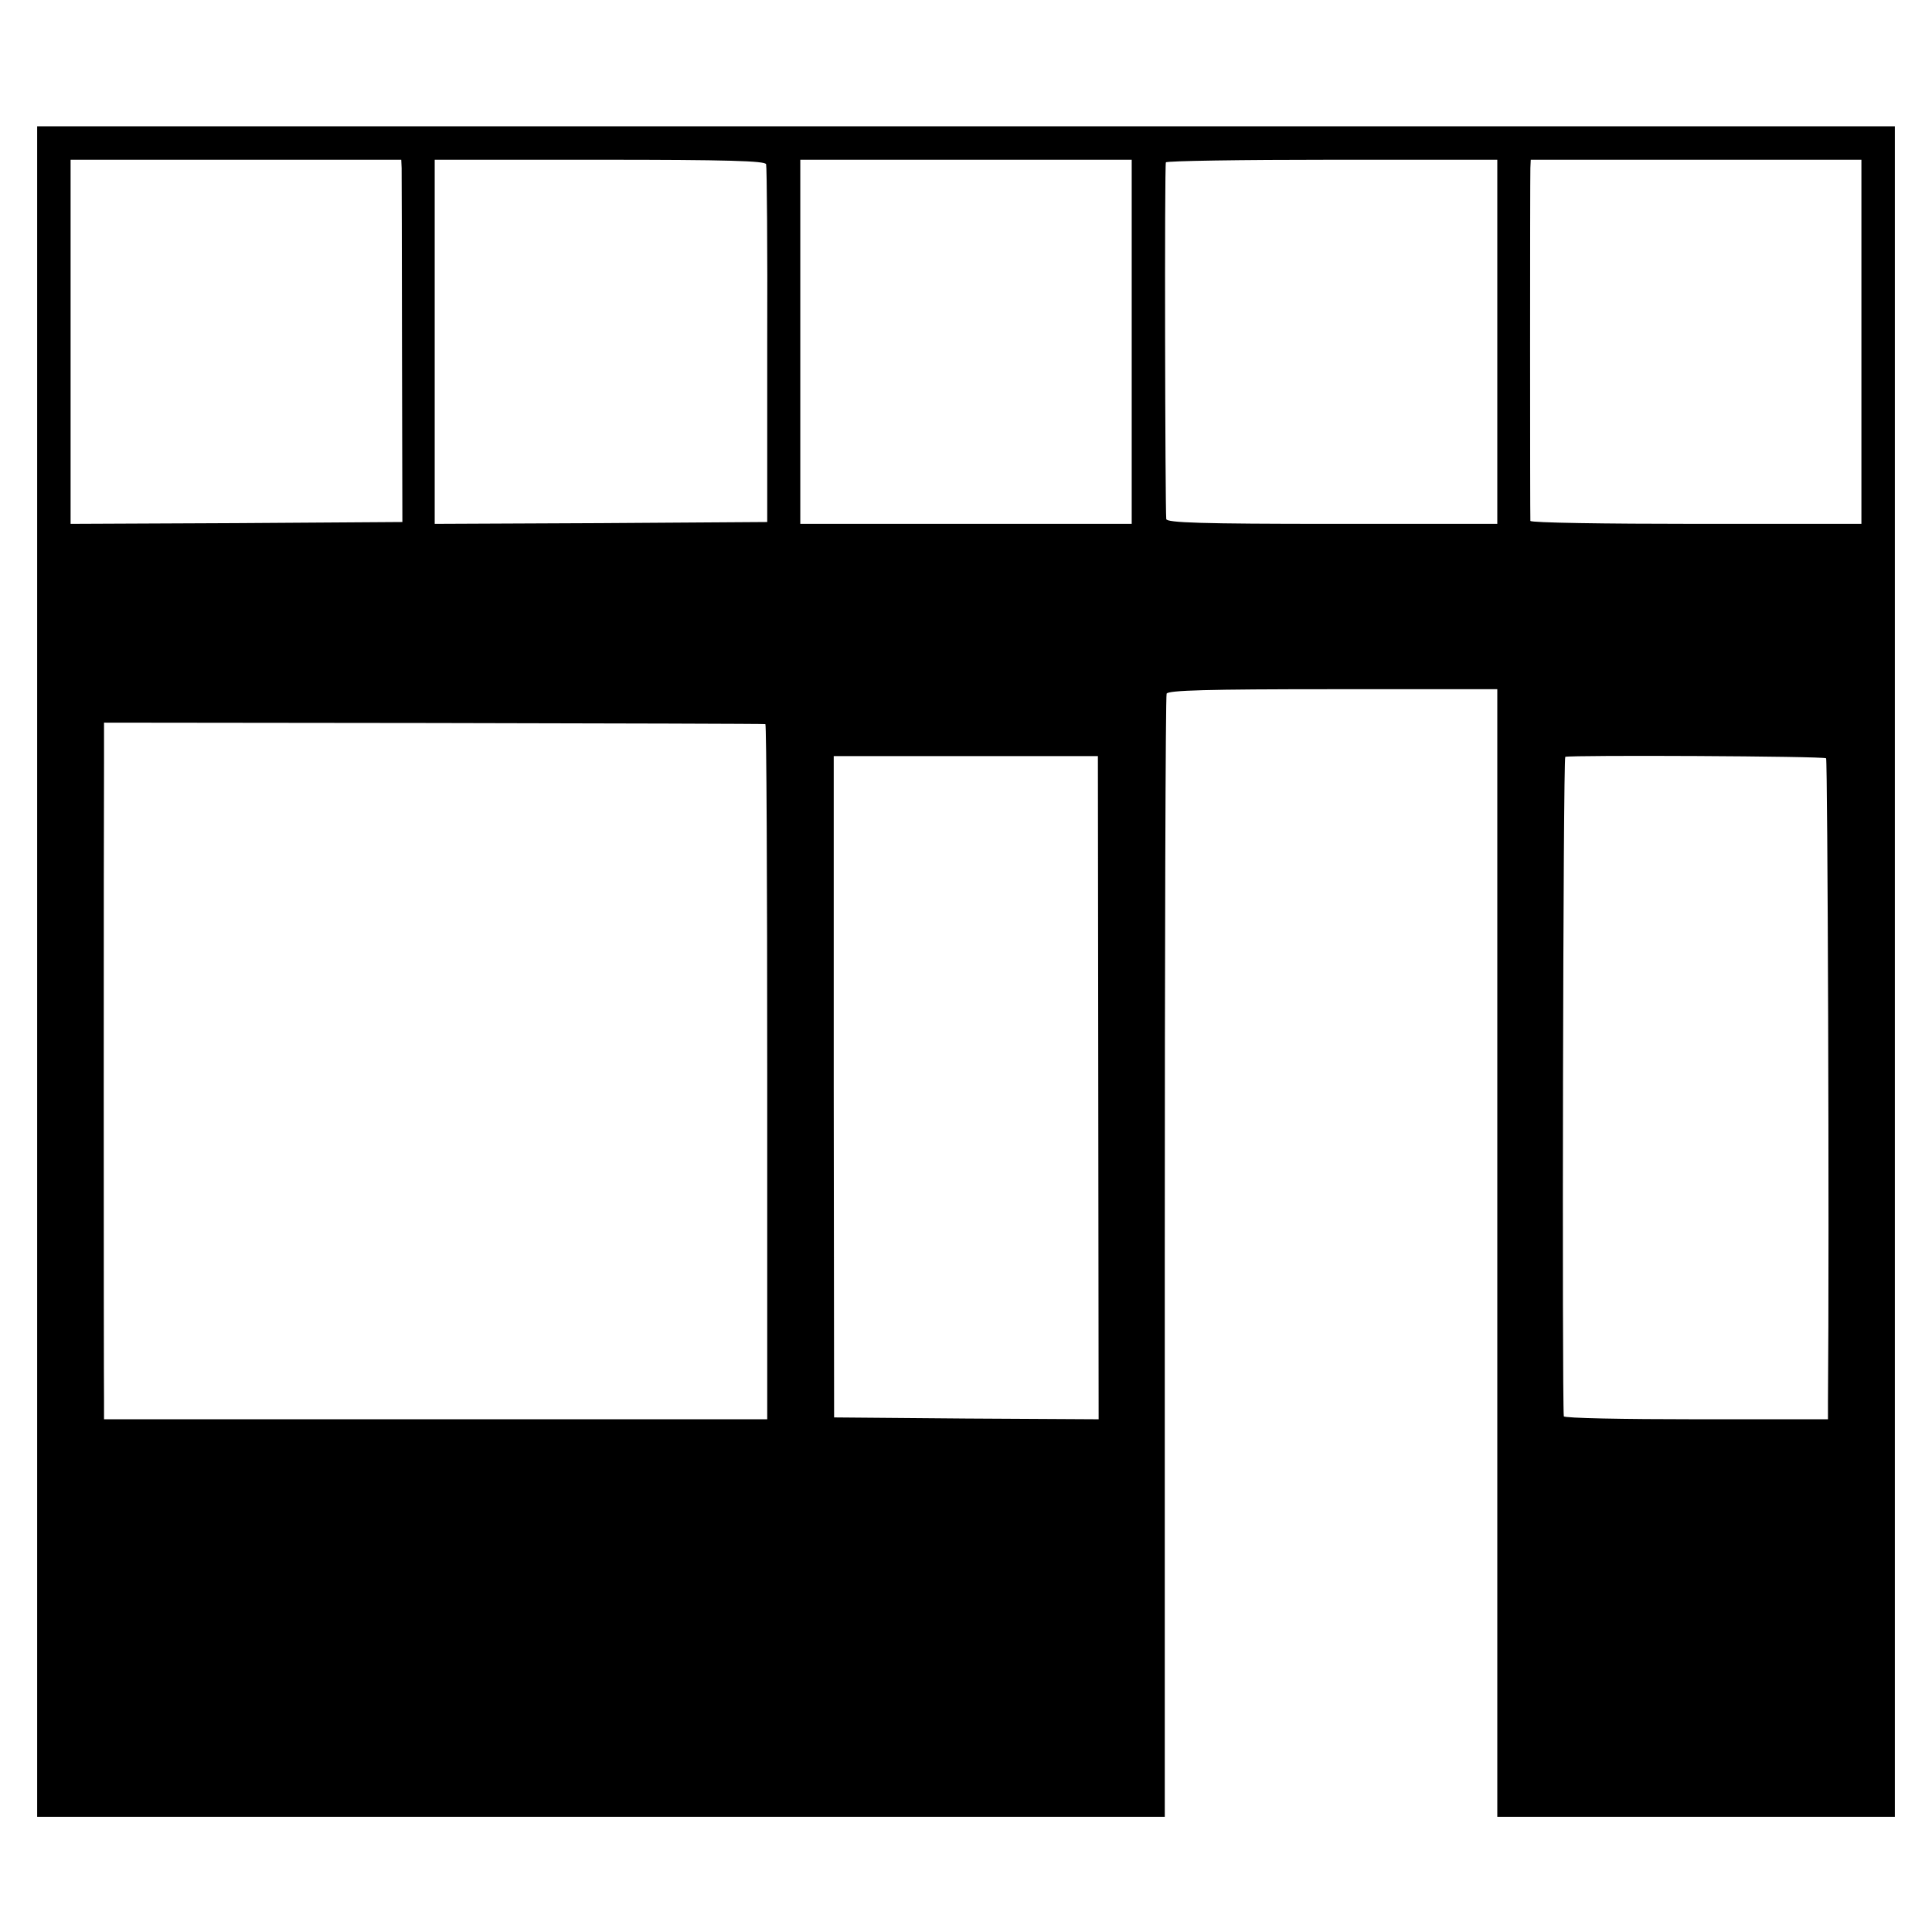
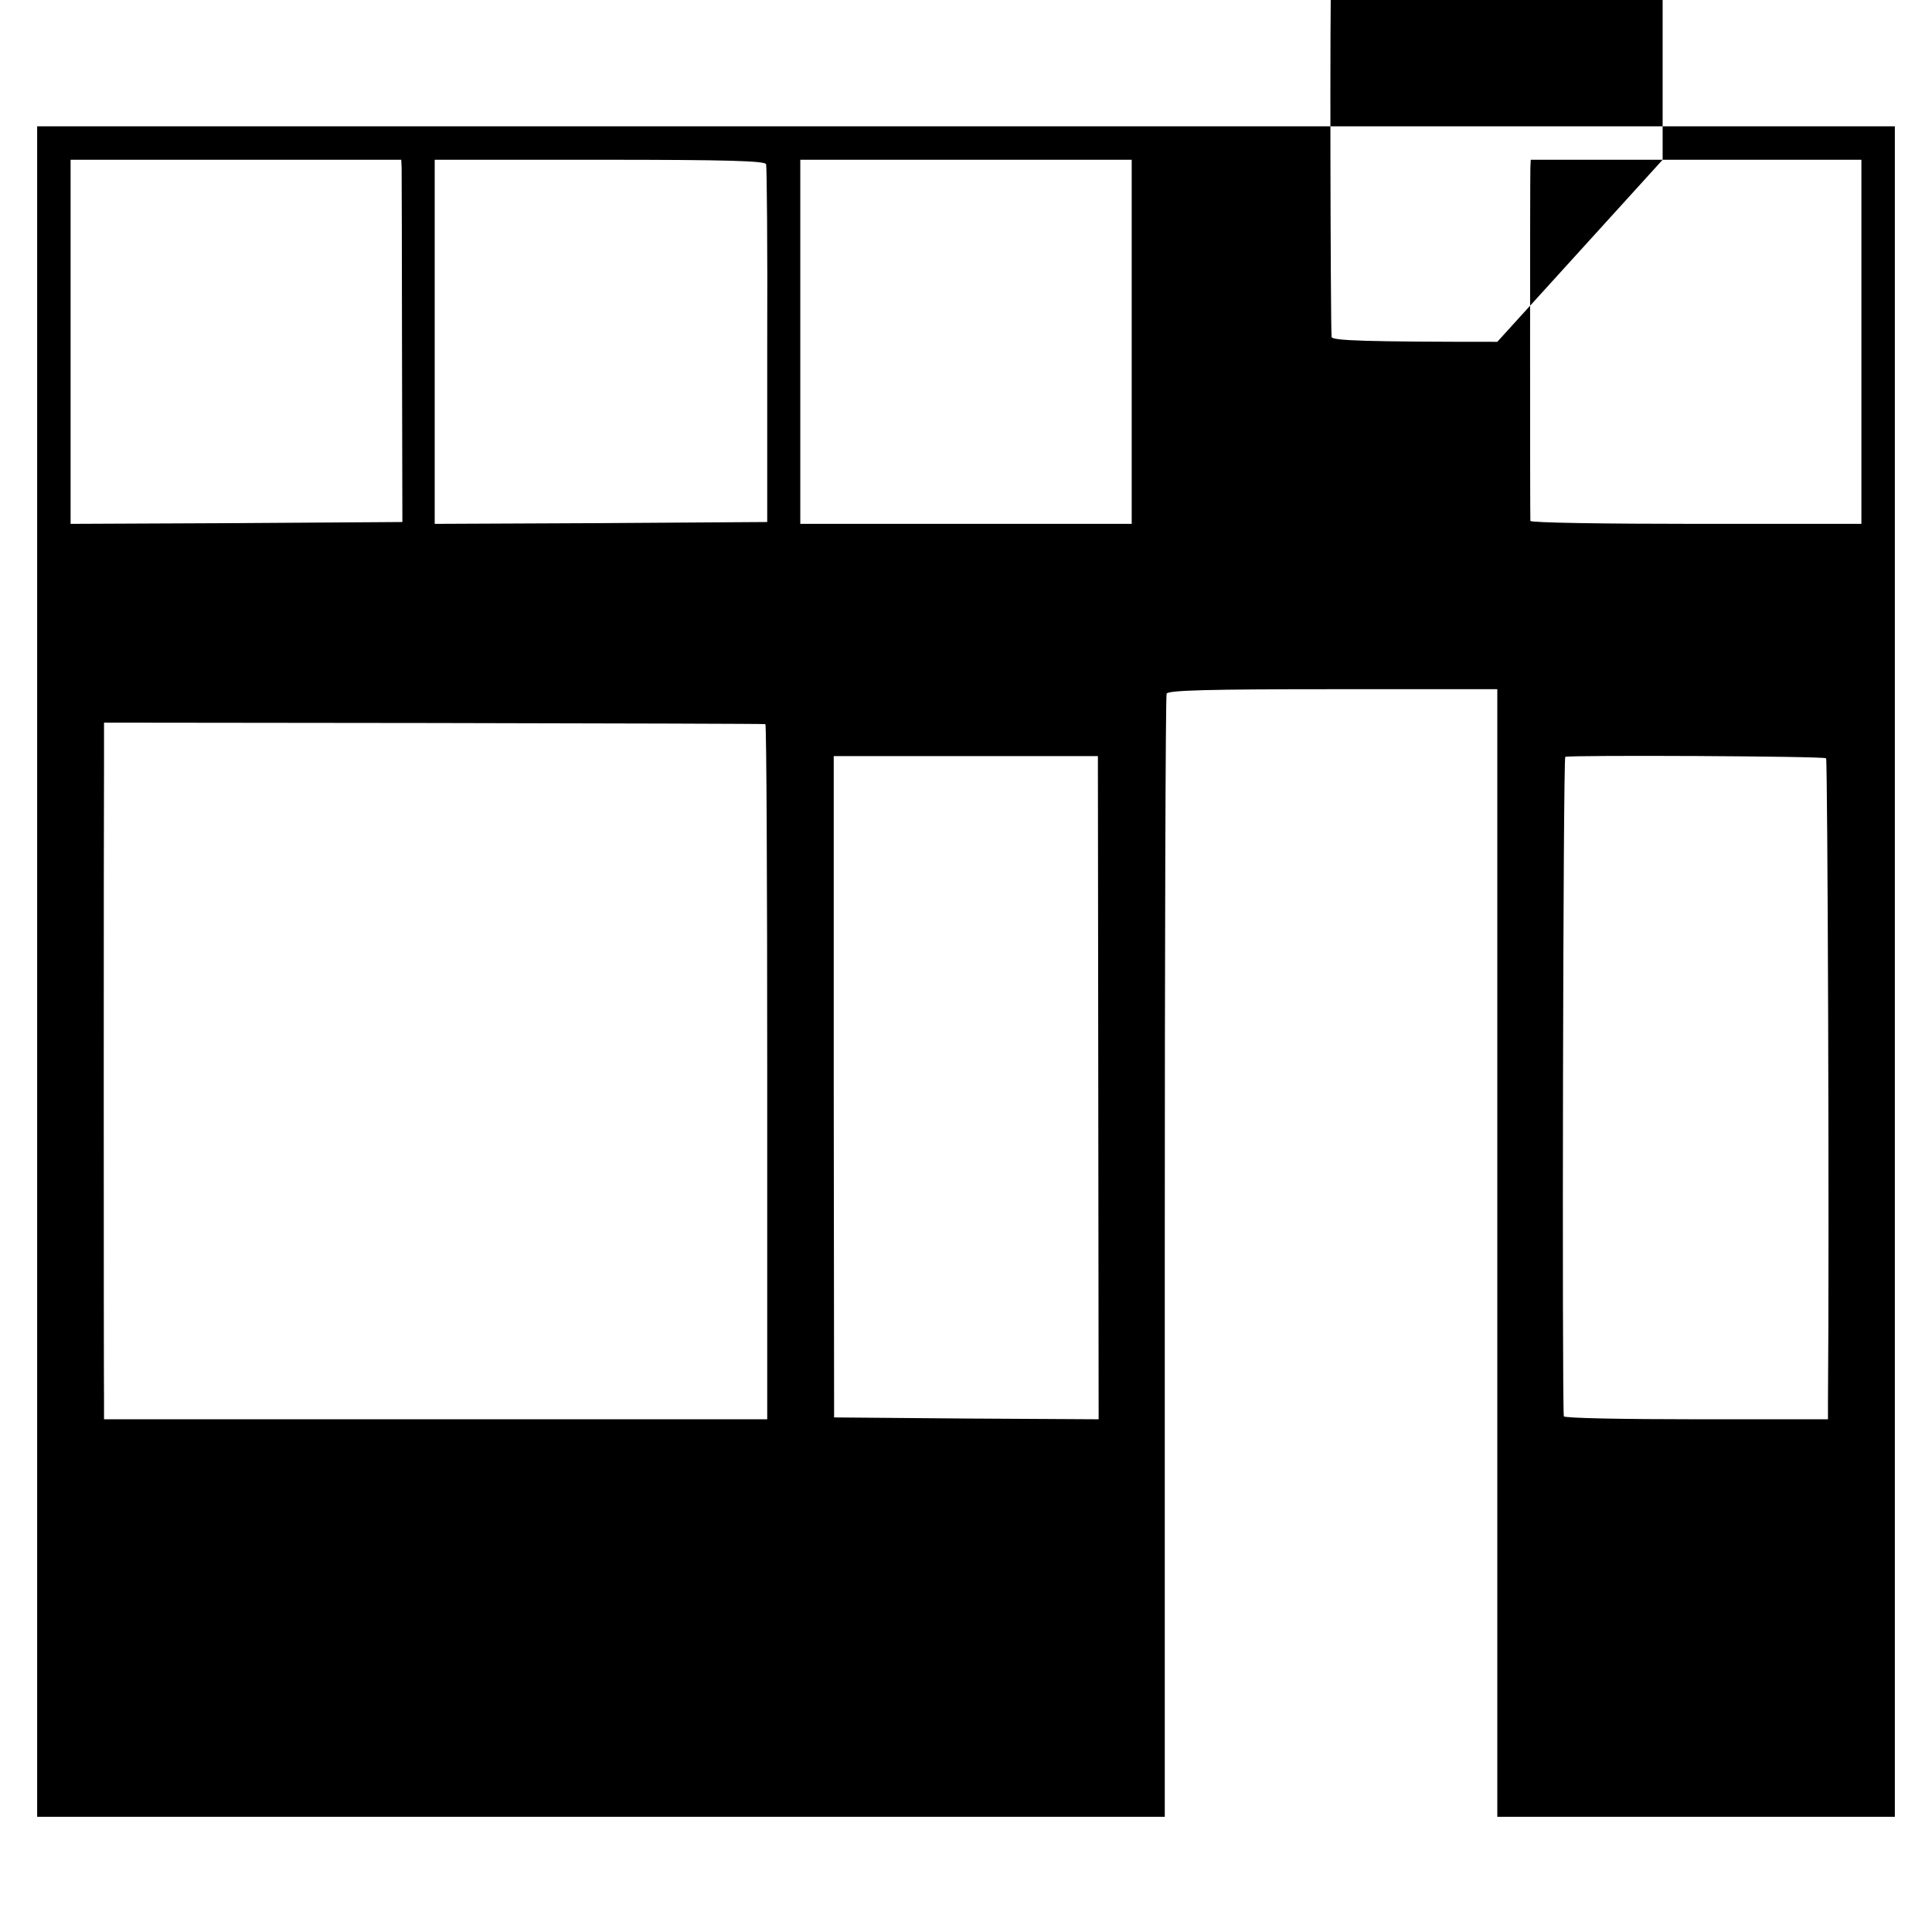
<svg xmlns="http://www.w3.org/2000/svg" version="1.0" width="520pt" height="520pt" viewBox="0 0 520 520" preserveAspectRatio="xMidYMid meet">
  <g transform="translate(0,520) scale(0.1,-0.1)" fill="#000000" stroke="none">
-     <path d="M100 2585 l0 -2275 1518 0 1517 0 0 1505 c0 828 2 1511 5 1518 4 9 109 12 448 12 l442 0 0 -1517 0 -1518 535 0 535 0 0 2275 0 2275 -2500 0 -2500 0 0 -2275z m981 2163 c0 -13 1 -232 1 -488 l1 -465 -447 -3 -446 -2 0 490 0 490 445 0 445 0 1 -22z m981 10 c2 -7 4 -227 3 -488 l0 -475 -448 -3 -447 -2 0 490 0 490 444 0 c346 0 445 -3 448 -12z m984 -478 l0 -490 -446 0 -446 0 0 490 0 490 446 0 446 0 0 -490z m984 0 l0 -490 -445 0 c-349 0 -445 3 -446 13 -3 33 -5 953 -1 960 2 4 203 7 448 7 l444 0 0 -490z m980 0 l0 -490 -445 0 c-245 0 -445 3 -446 8 -1 10 -1 923 0 950 l1 22 445 0 445 0 0 -490z m-2950 -1029 c3 -1 5 -422 5 -936 l0 -935 -892 0 -893 0 0 48 c-1 61 -1 1583 0 1722 l0 105 887 -1 c489 -1 890 -2 893 -3z m896 -979 l1 -892 -356 2 -356 3 -1 890 0 890 355 0 356 0 1 -893z m1959 887 c4 -5 9 -1281 5 -1731 l0 -48 -355 0 c-195 0 -355 3 -356 8 -5 59 -2 1773 4 1775 17 5 696 2 702 -4z" />
+     <path d="M100 2585 l0 -2275 1518 0 1517 0 0 1505 c0 828 2 1511 5 1518 4 9 109 12 448 12 l442 0 0 -1517 0 -1518 535 0 535 0 0 2275 0 2275 -2500 0 -2500 0 0 -2275z m981 2163 c0 -13 1 -232 1 -488 l1 -465 -447 -3 -446 -2 0 490 0 490 445 0 445 0 1 -22z m981 10 c2 -7 4 -227 3 -488 l0 -475 -448 -3 -447 -2 0 490 0 490 444 0 c346 0 445 -3 448 -12z m984 -478 l0 -490 -446 0 -446 0 0 490 0 490 446 0 446 0 0 -490z m984 0 c-349 0 -445 3 -446 13 -3 33 -5 953 -1 960 2 4 203 7 448 7 l444 0 0 -490z m980 0 l0 -490 -445 0 c-245 0 -445 3 -446 8 -1 10 -1 923 0 950 l1 22 445 0 445 0 0 -490z m-2950 -1029 c3 -1 5 -422 5 -936 l0 -935 -892 0 -893 0 0 48 c-1 61 -1 1583 0 1722 l0 105 887 -1 c489 -1 890 -2 893 -3z m896 -979 l1 -892 -356 2 -356 3 -1 890 0 890 355 0 356 0 1 -893z m1959 887 c4 -5 9 -1281 5 -1731 l0 -48 -355 0 c-195 0 -355 3 -356 8 -5 59 -2 1773 4 1775 17 5 696 2 702 -4z" />
  </g>
</svg>